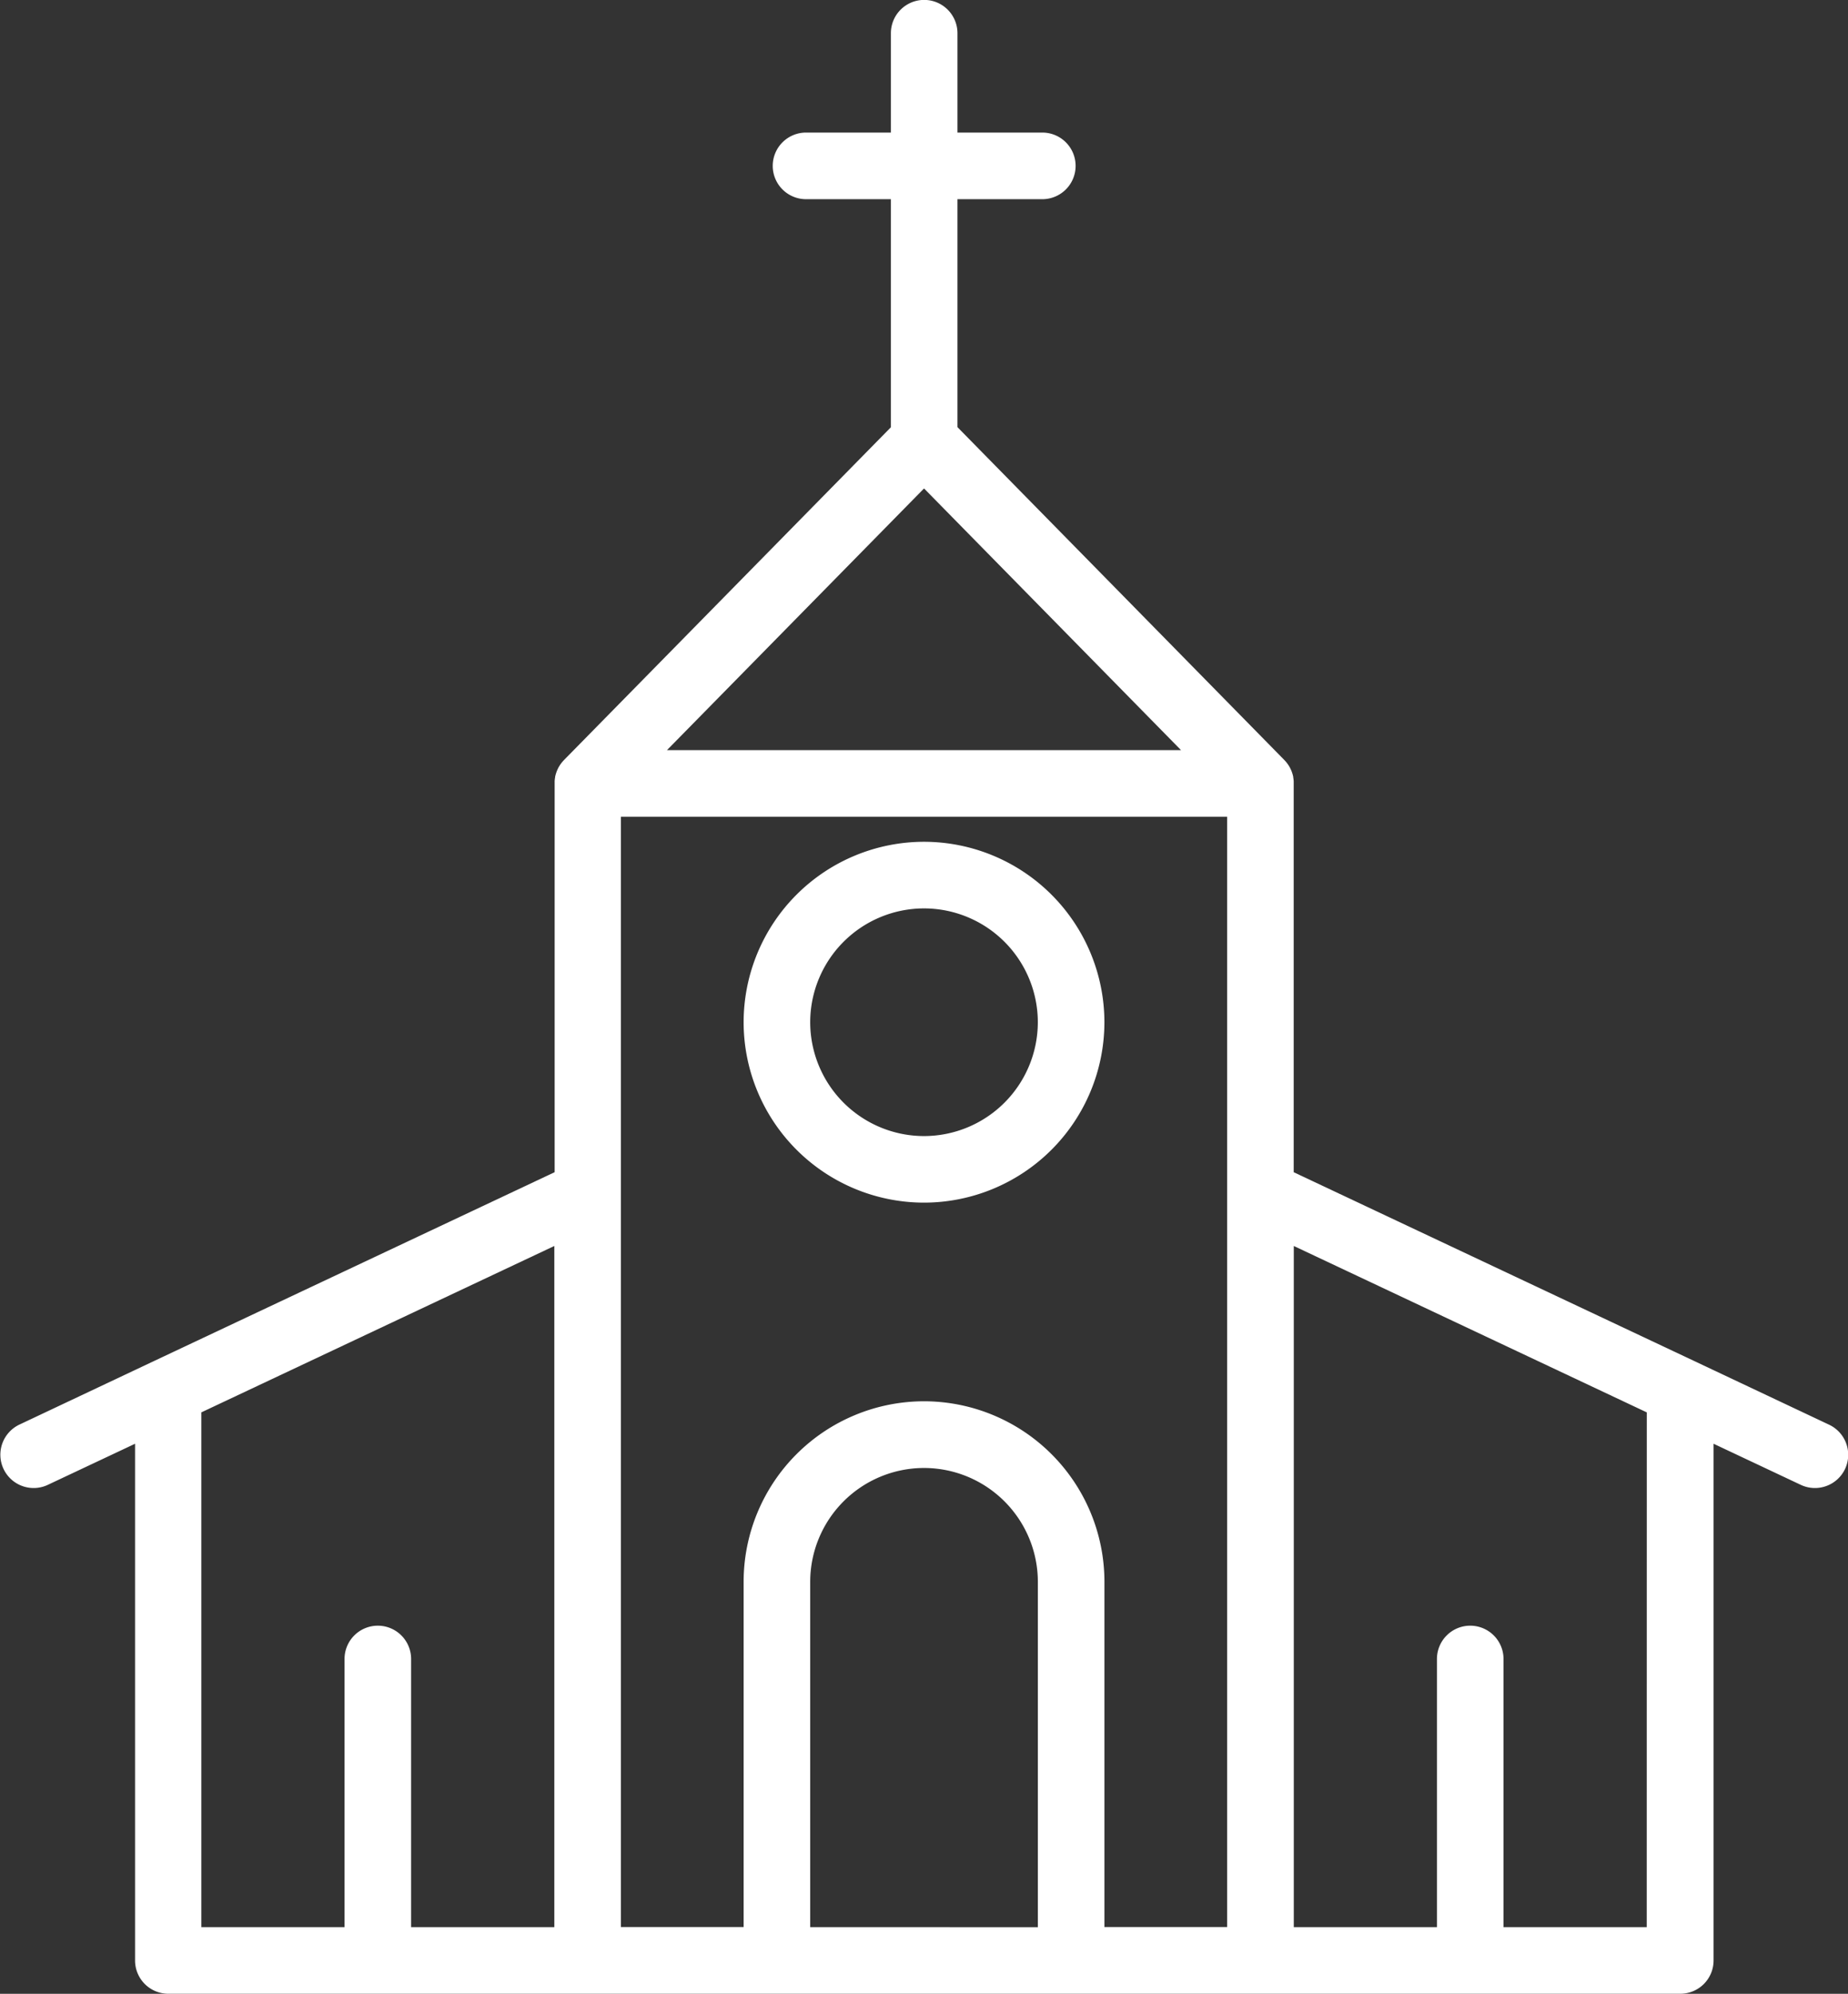
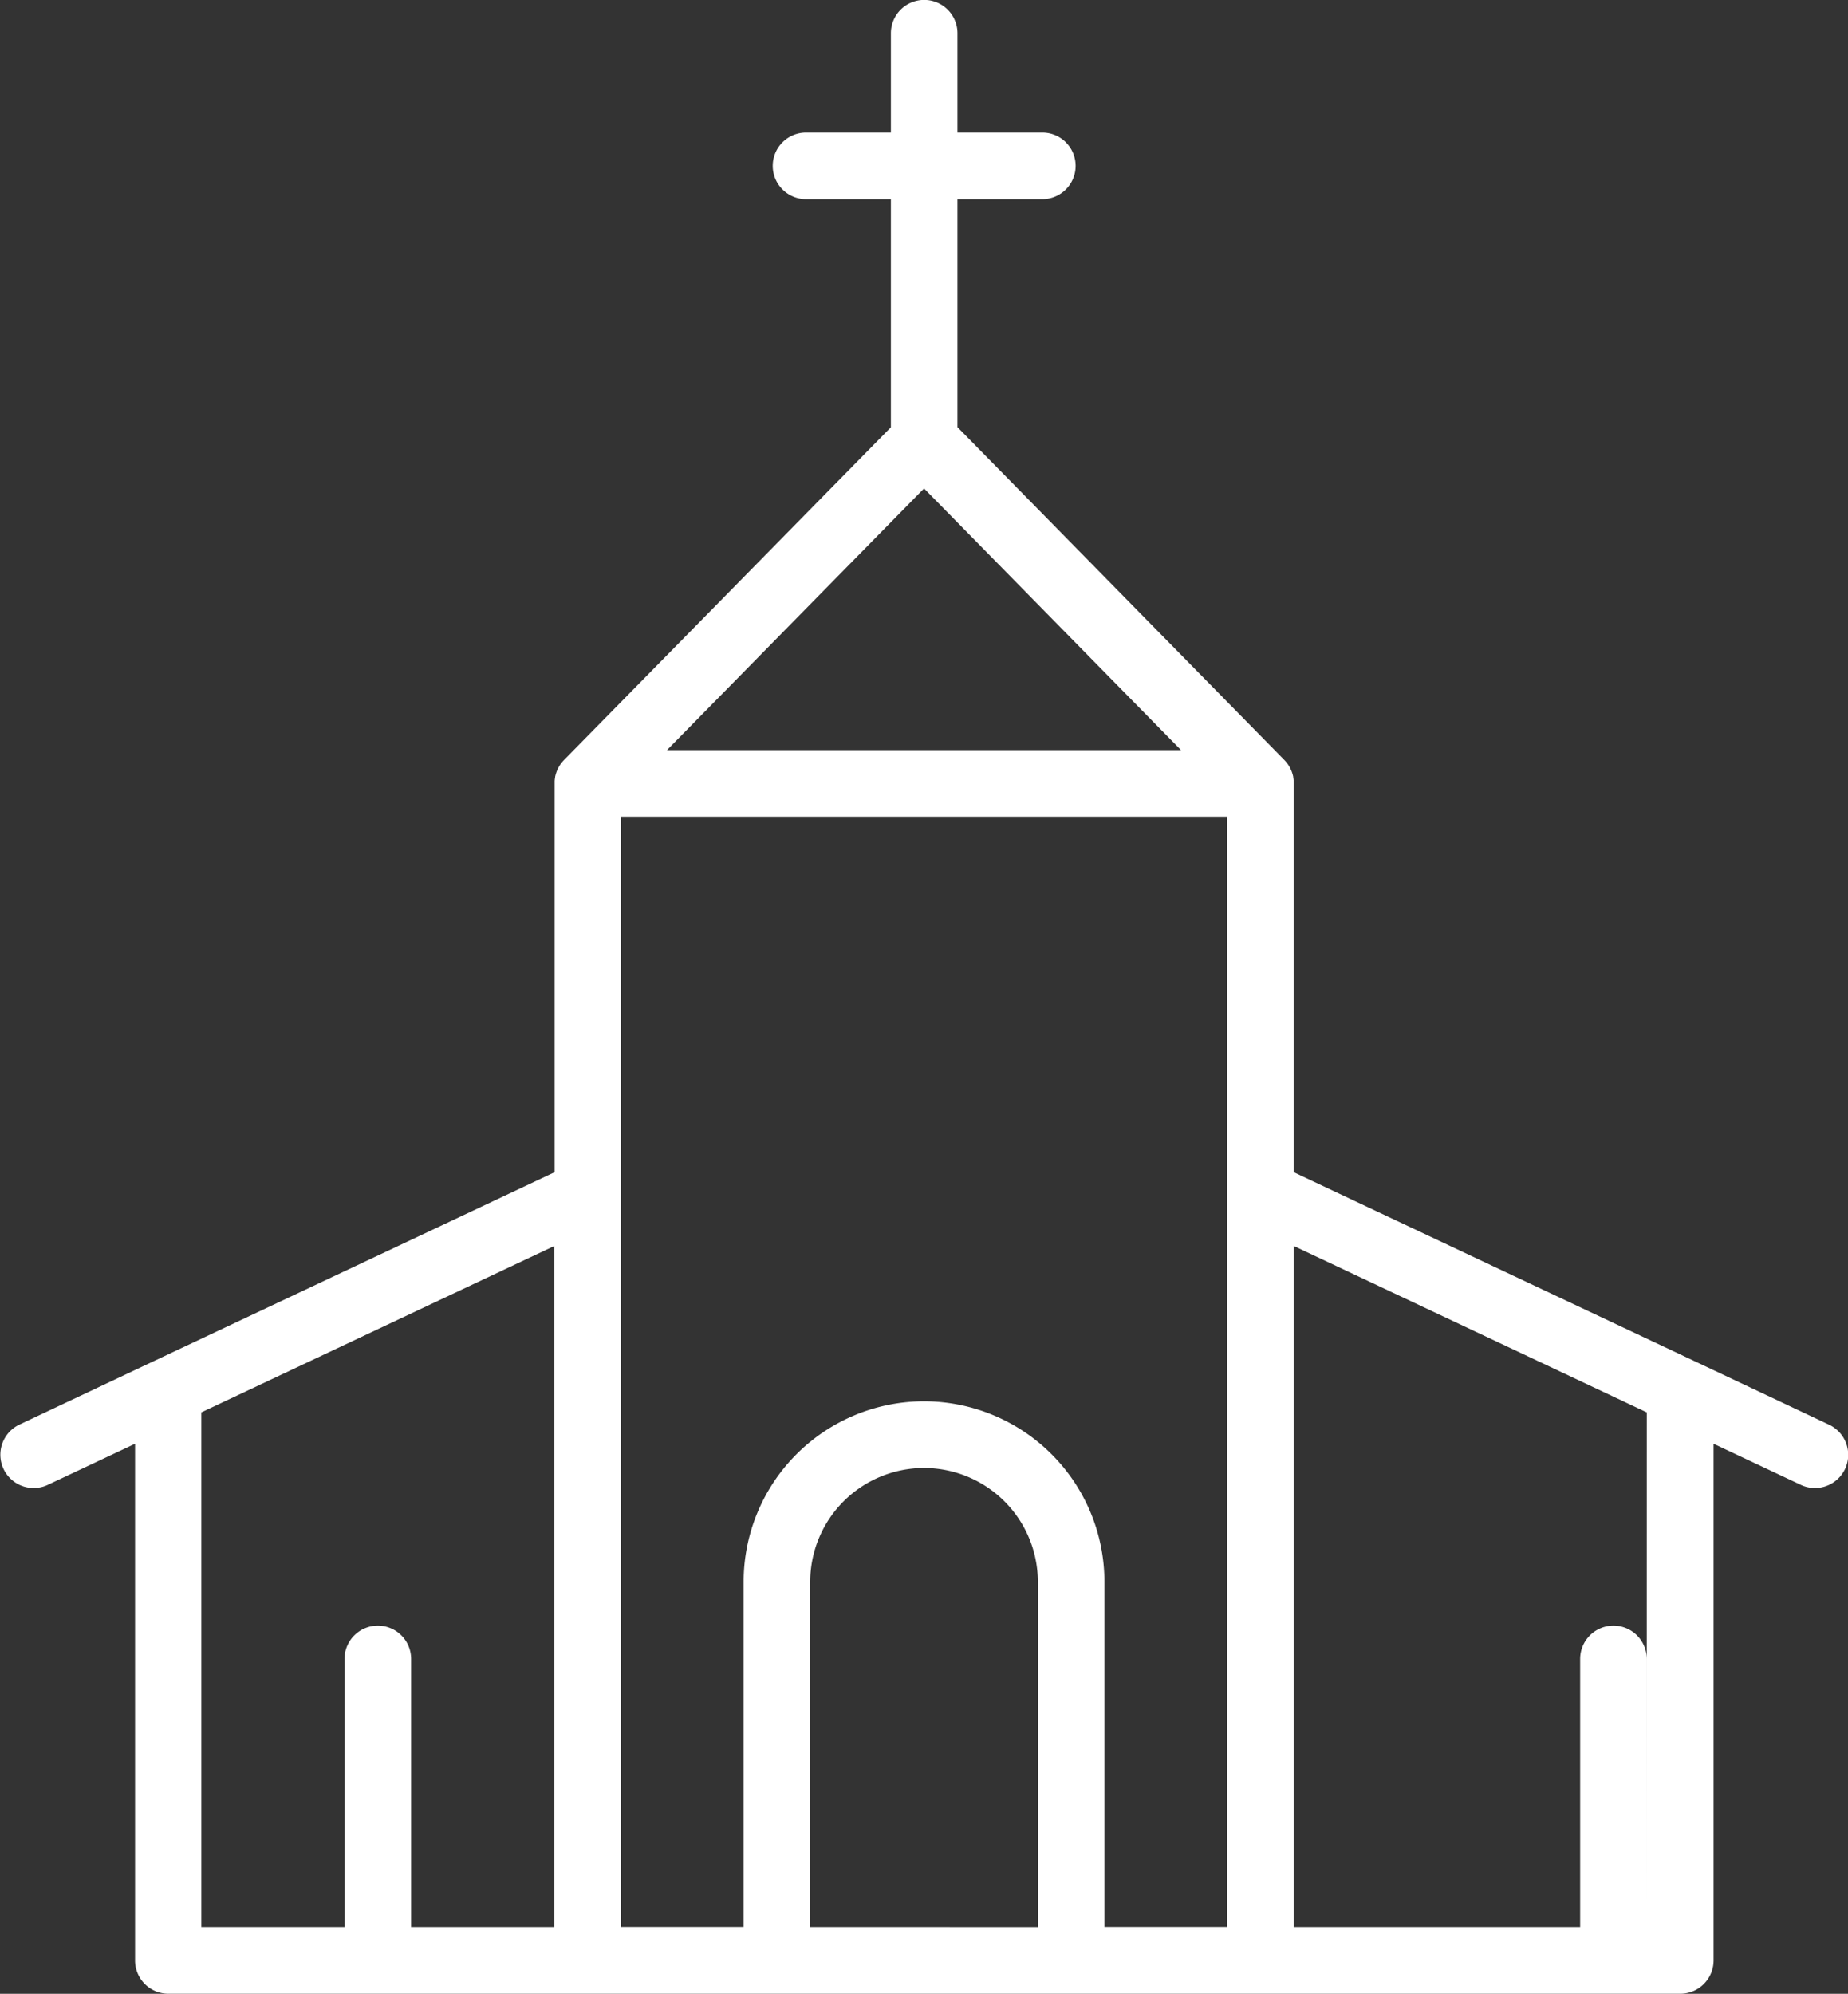
<svg xmlns="http://www.w3.org/2000/svg" width="63.925" height="68.955" viewBox="0 0 63.925 68.955">
  <rect x="0" y="0" width="63.925" height="68.955" fill="#333333" stroke="none" />
  <g id="gerar05" transform="translate(0 0)">
-     <path id="Caminho_308" data-name="Caminho 308" d="M-4348.49-4377.607l-4.66-2.2h0l-13.853-6.529v-13.45c0-.012,0-.022,0-.033s0-.027,0-.04a1.3,1.3,0,0,0-.016-.131.158.158,0,0,0,0-.016,1.031,1.031,0,0,0-.039-.147l-.009-.026a1.026,1.026,0,0,0-.055-.125l-.008-.018a1.1,1.1,0,0,0-.079-.128l-.02-.027a1.106,1.106,0,0,0-.09-.106.071.071,0,0,0-.008-.009l-11.307-11.512v-7.884h2.936a1.152,1.152,0,0,0,1.151-1.152,1.152,1.152,0,0,0-1.151-1.152h-2.936v-3.436a1.152,1.152,0,0,0-1.152-1.152,1.152,1.152,0,0,0-1.151,1.152v3.436h-2.936a1.152,1.152,0,0,0-1.151,1.152,1.152,1.152,0,0,0,1.151,1.152h2.936v7.888l-11.307,11.508-.008.009a1.181,1.181,0,0,0-.09.106l-.02.027a1.4,1.4,0,0,0-.079.127.149.149,0,0,1-.008.018,1.066,1.066,0,0,0-.054.125.178.178,0,0,0-.009.026,1.045,1.045,0,0,0-.04.146c0,.005,0,.011,0,.017a.975.975,0,0,0-.016.131c0,.013,0,.027,0,.04s0,.021,0,.033v13.45l-13.854,6.529h0l-4.659,2.2a1.153,1.153,0,0,0-.551,1.533,1.151,1.151,0,0,0,1.043.661,1.142,1.142,0,0,0,.49-.11l3.017-1.421v17.87a1.151,1.151,0,0,0,1.152,1.152h52.3a1.151,1.151,0,0,0,1.151-1.152v-17.87l3.016,1.421a1.141,1.141,0,0,0,.49.11,1.152,1.152,0,0,0,1.043-.661A1.152,1.152,0,0,0-4348.49-4377.607Zm-31.3-32.377,8.889,9.05h-17.781Zm-25,31.954,12.211-5.755v23.559h-4.954v-9.275a1.152,1.152,0,0,0-1.152-1.152,1.152,1.152,0,0,0-1.151,1.152v9.275h-4.954Zm14.514-7.571v-13.029h20.971v38.4h-4.245v-11.944a6.247,6.247,0,0,0-6.241-6.24,6.247,6.247,0,0,0-6.24,6.24v11.944h-4.245Zm6.548,25.375v-11.944a3.941,3.941,0,0,1,3.937-3.937,3.942,3.942,0,0,1,3.938,3.938v11.944Zm28.937,0h-4.954v-9.275a1.152,1.152,0,0,0-1.151-1.152,1.152,1.152,0,0,0-1.152,1.152v9.275H-4367v-23.559l12.211,5.755Z" transform="translate(4411.754 4426.877)" fill="#fff" />
-     <path id="Caminho_309" data-name="Caminho 309" d="M-4260.214-4249.943a6.246,6.246,0,0,0,6.24-6.239,6.247,6.247,0,0,0-6.24-6.241,6.247,6.247,0,0,0-6.24,6.241A6.246,6.246,0,0,0-4260.214-4249.943Zm0-10.176a3.941,3.941,0,0,1,3.937,3.937,3.942,3.942,0,0,1-3.937,3.937,3.942,3.942,0,0,1-3.937-3.937A3.941,3.941,0,0,1-4260.214-4260.119Z" transform="translate(4292.177 4291.536)" fill="#fff" />
+     <path id="Caminho_308" data-name="Caminho 308" d="M-4348.49-4377.607l-4.66-2.2h0l-13.853-6.529v-13.45c0-.012,0-.022,0-.033s0-.027,0-.04a1.3,1.3,0,0,0-.016-.131.158.158,0,0,0,0-.016,1.031,1.031,0,0,0-.039-.147l-.009-.026a1.026,1.026,0,0,0-.055-.125l-.008-.018a1.1,1.1,0,0,0-.079-.128l-.02-.027a1.106,1.106,0,0,0-.09-.106.071.071,0,0,0-.008-.009l-11.307-11.512v-7.884h2.936a1.152,1.152,0,0,0,1.151-1.152,1.152,1.152,0,0,0-1.151-1.152h-2.936v-3.436a1.152,1.152,0,0,0-1.152-1.152,1.152,1.152,0,0,0-1.151,1.152v3.436h-2.936a1.152,1.152,0,0,0-1.151,1.152,1.152,1.152,0,0,0,1.151,1.152h2.936v7.888l-11.307,11.508-.008.009a1.181,1.181,0,0,0-.09.106l-.02.027a1.4,1.4,0,0,0-.079.127.149.149,0,0,1-.008.018,1.066,1.066,0,0,0-.054.125.178.178,0,0,0-.009.026,1.045,1.045,0,0,0-.04.146c0,.005,0,.011,0,.017a.975.975,0,0,0-.016.131c0,.013,0,.027,0,.04s0,.021,0,.033v13.45l-13.854,6.529h0l-4.659,2.2a1.153,1.153,0,0,0-.551,1.533,1.151,1.151,0,0,0,1.043.661,1.142,1.142,0,0,0,.49-.11l3.017-1.421v17.87a1.151,1.151,0,0,0,1.152,1.152h52.3a1.151,1.151,0,0,0,1.151-1.152v-17.87l3.016,1.421a1.141,1.141,0,0,0,.49.11,1.152,1.152,0,0,0,1.043-.661A1.152,1.152,0,0,0-4348.49-4377.607Zm-31.3-32.377,8.889,9.05h-17.781Zm-25,31.954,12.211-5.755v23.559h-4.954v-9.275a1.152,1.152,0,0,0-1.152-1.152,1.152,1.152,0,0,0-1.151,1.152v9.275h-4.954Zm14.514-7.571v-13.029h20.971v38.4h-4.245v-11.944a6.247,6.247,0,0,0-6.241-6.24,6.247,6.247,0,0,0-6.24,6.24v11.944h-4.245Zm6.548,25.375v-11.944a3.941,3.941,0,0,1,3.937-3.937,3.942,3.942,0,0,1,3.938,3.938v11.944Zm28.937,0v-9.275a1.152,1.152,0,0,0-1.151-1.152,1.152,1.152,0,0,0-1.152,1.152v9.275H-4367v-23.559l12.211,5.755Z" transform="translate(4411.754 4426.877)" fill="#fff" />
  </g>
</svg>